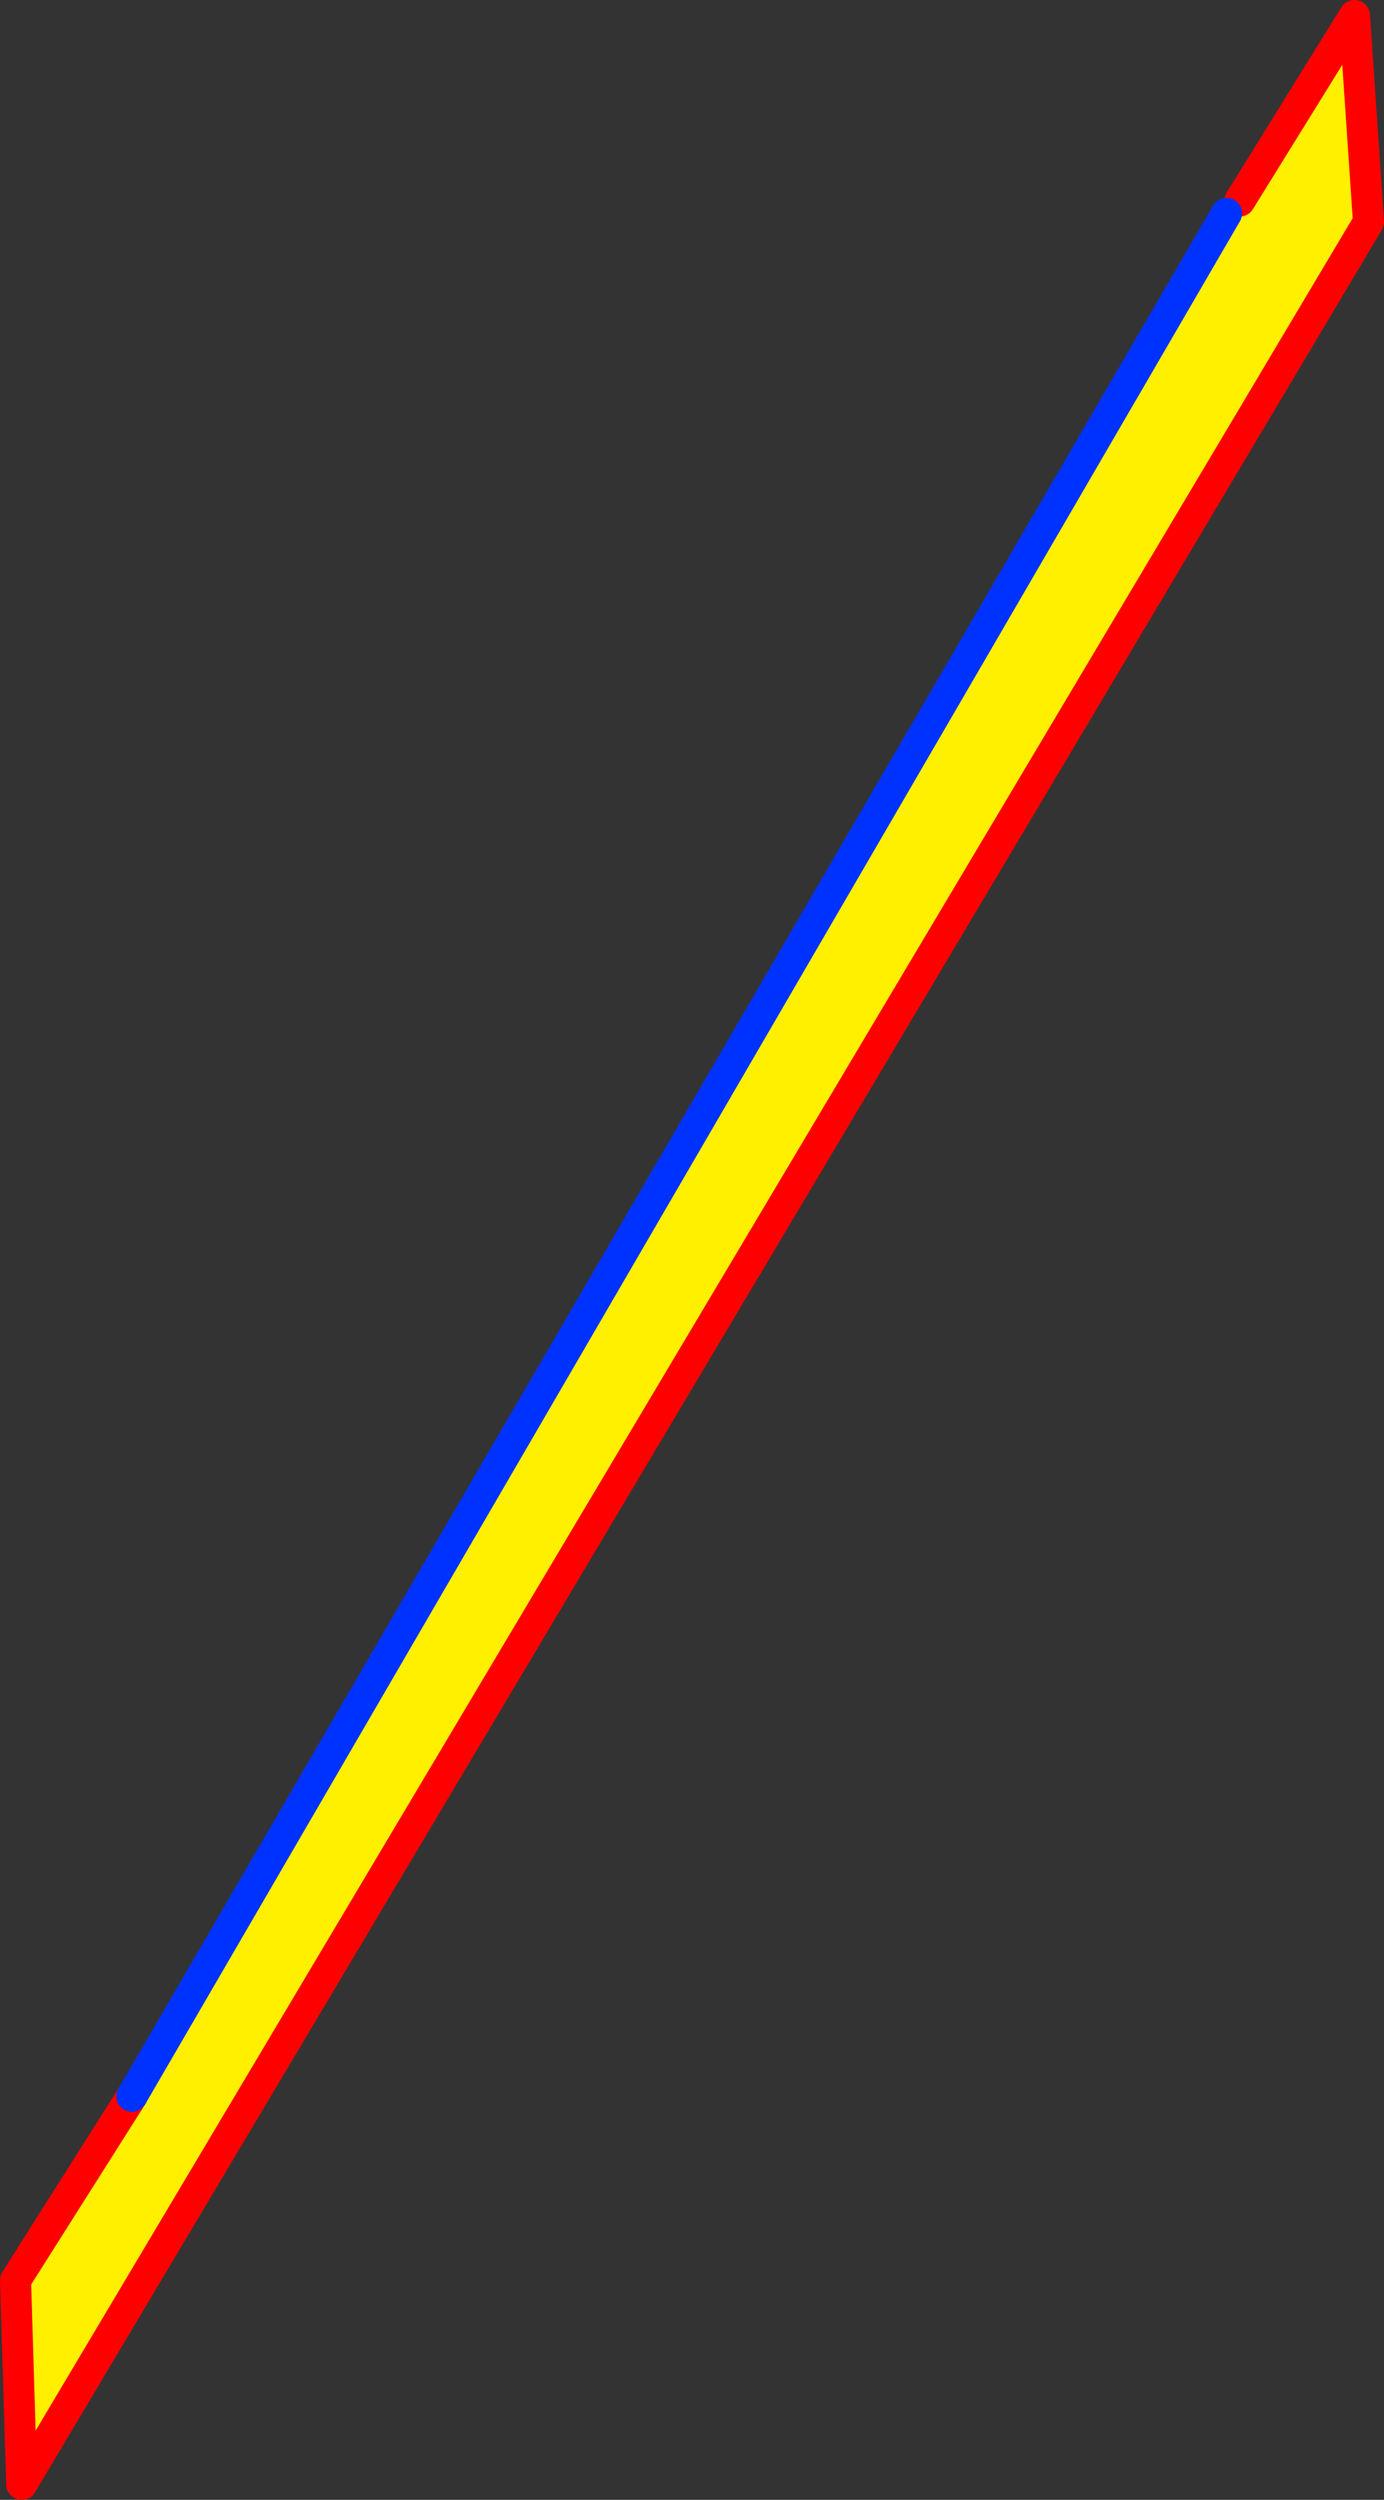
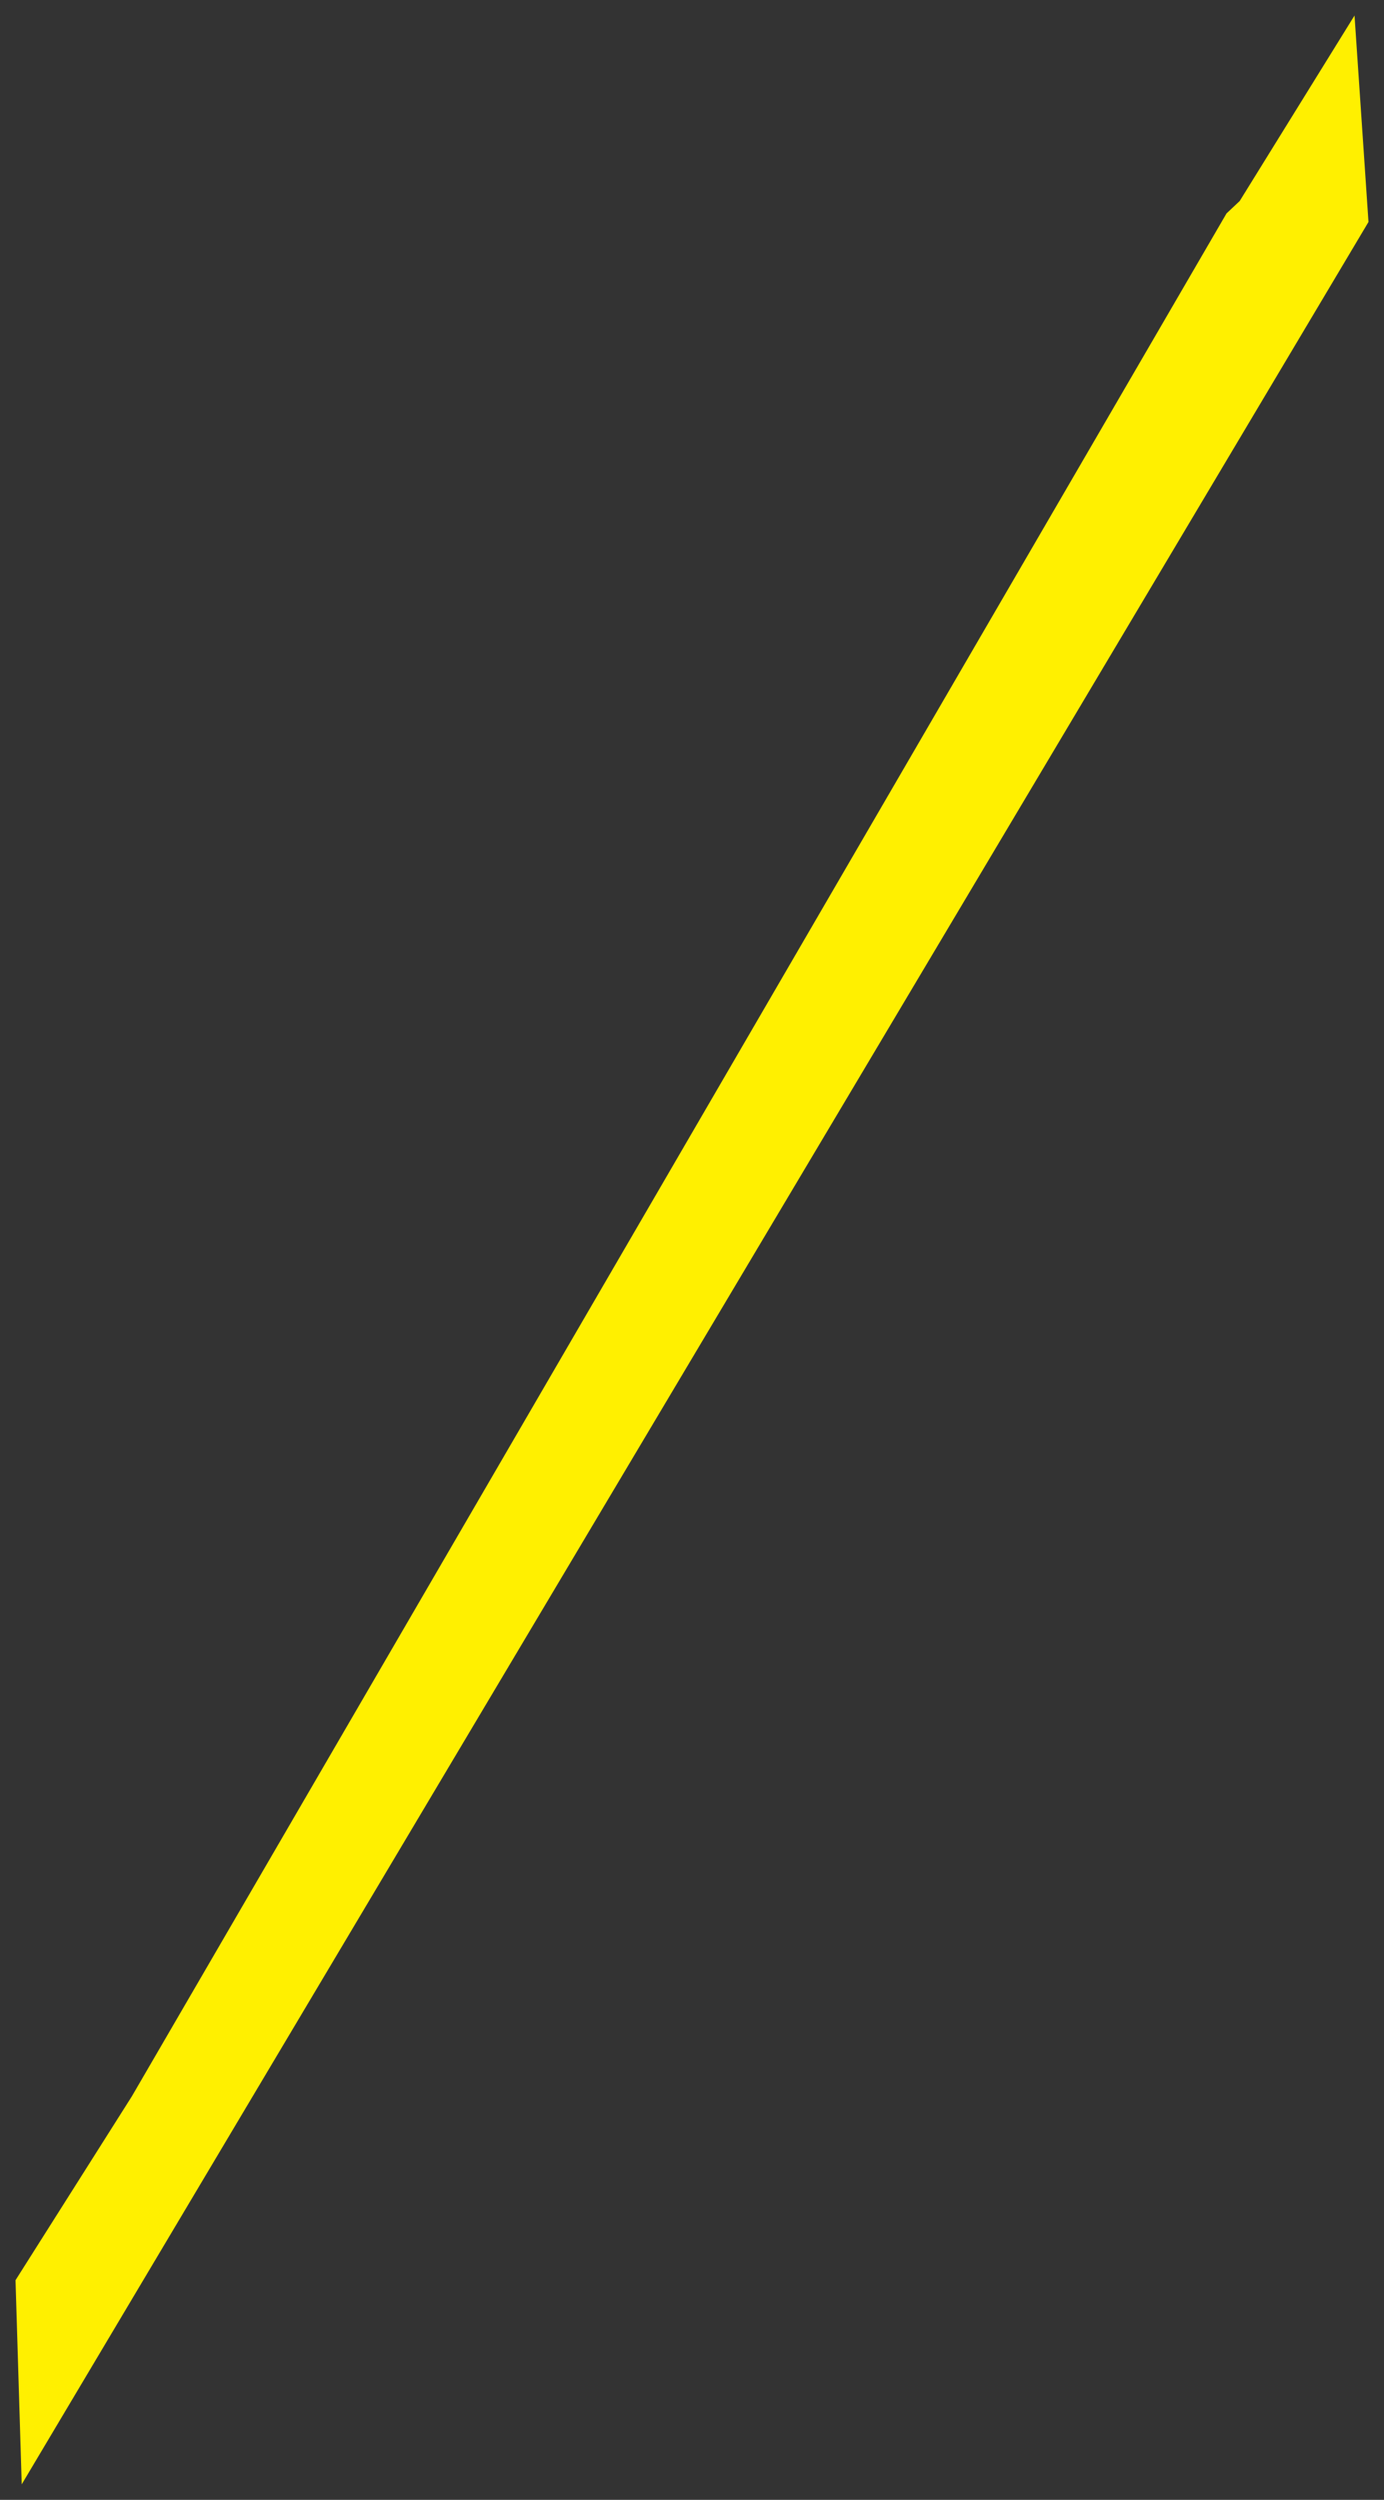
<svg xmlns="http://www.w3.org/2000/svg" height="161.05px" width="89.2px">
  <rect width="100%" height="100%" fill="#333333" stroke="none" />
  <g transform="matrix(1.0, 0.0, 0.0, 1.0, -324.15, -202.45)">
    <path d="M404.05 215.4 L411.45 203.45 412.35 216.75 325.55 362.5 325.15 349.35 332.65 337.5 403.2 216.2 404.05 215.4" fill="#fff000" fill-rule="evenodd" stroke="none" />
-     <path d="M404.05 215.4 L411.45 203.45 412.35 216.75 325.55 362.5 325.15 349.35 332.65 337.5" fill="none" stroke="#ff0000" stroke-linecap="round" stroke-linejoin="round" stroke-width="2.0" />
-     <path d="M332.65 337.5 L403.2 216.2" fill="none" stroke="#0032ff" stroke-linecap="round" stroke-linejoin="round" stroke-width="2.0" />
  </g>
</svg>